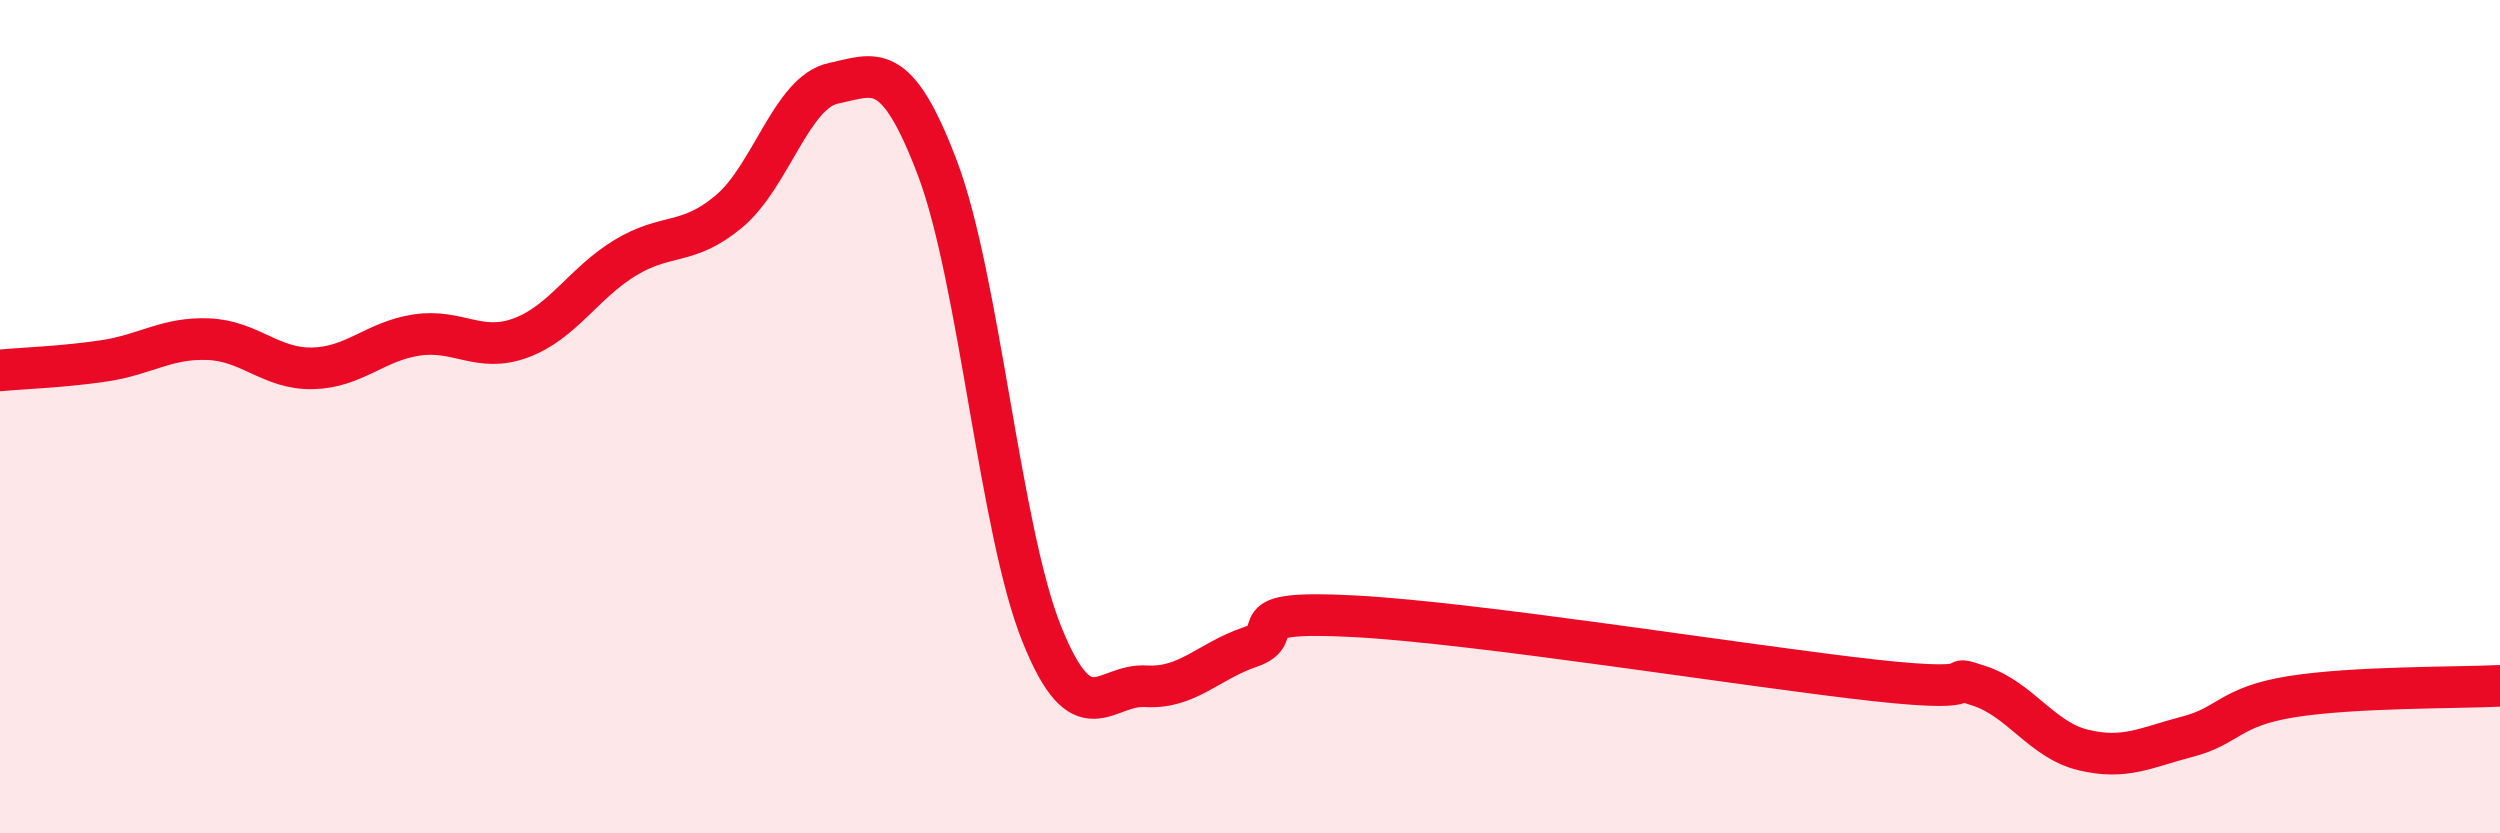
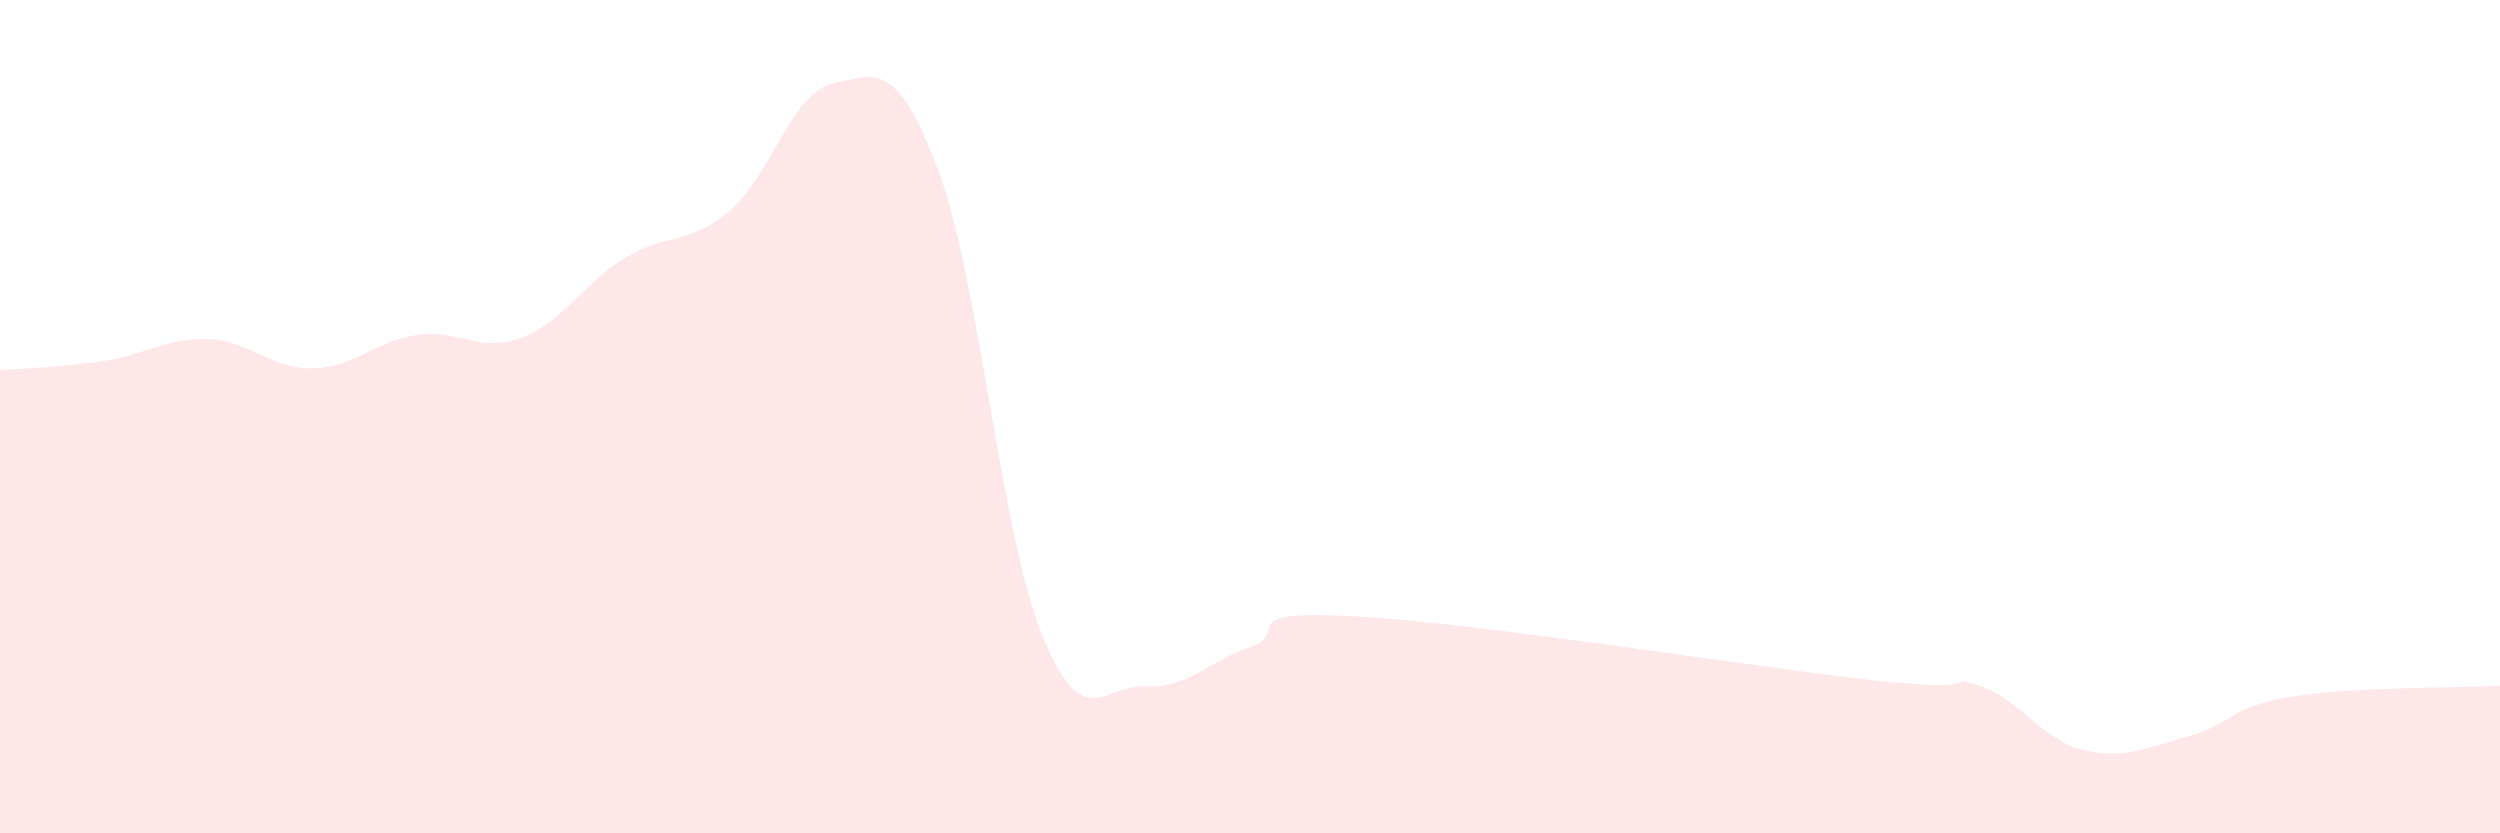
<svg xmlns="http://www.w3.org/2000/svg" width="60" height="20" viewBox="0 0 60 20">
  <path d="M 0,8.89 C 0.5,8.84 1.5,8.81 2.5,8.66 C 3.5,8.51 4,8.1 5,8.14 C 6,8.18 6.5,8.86 7.5,8.84 C 8.5,8.82 9,8.19 10,8.04 C 11,7.89 11.5,8.48 12.5,8.11 C 13.5,7.74 14,6.8 15,6.19 C 16,5.58 16.5,5.91 17.5,5.07 C 18.5,4.23 19,2.21 20,2 C 21,1.79 21.5,1.4 22.5,4.04 C 23.5,6.68 24,12.72 25,15.21 C 26,17.7 26.5,16.41 27.5,16.47 C 28.5,16.53 29,15.87 30,15.53 C 31,15.19 29.5,14.63 32.5,14.79 C 35.5,14.95 42,16 45,16.33 C 48,16.66 46.5,16.13 47.5,16.46 C 48.5,16.79 49,17.76 50,18 C 51,18.24 51.5,17.94 52.5,17.68 C 53.5,17.42 53.5,16.96 55,16.72 C 56.5,16.48 59,16.51 60,16.46L60 20L0 20Z" fill="#EB0A25" opacity="0.1" stroke-linecap="round" stroke-linejoin="round" />
-   <path d="M 0,8.89 C 0.5,8.84 1.5,8.81 2.5,8.66 C 3.5,8.51 4,8.1 5,8.14 C 6,8.18 6.5,8.86 7.5,8.84 C 8.5,8.82 9,8.19 10,8.04 C 11,7.89 11.5,8.48 12.5,8.11 C 13.5,7.74 14,6.8 15,6.19 C 16,5.58 16.5,5.91 17.5,5.07 C 18.5,4.23 19,2.21 20,2 C 21,1.79 21.5,1.4 22.5,4.04 C 23.5,6.68 24,12.72 25,15.21 C 26,17.7 26.5,16.41 27.5,16.47 C 28.5,16.53 29,15.87 30,15.53 C 31,15.19 29.5,14.63 32.5,14.79 C 35.5,14.95 42,16 45,16.33 C 48,16.66 46.5,16.13 47.5,16.46 C 48.5,16.79 49,17.76 50,18 C 51,18.24 51.5,17.94 52.5,17.68 C 53.5,17.42 53.5,16.96 55,16.72 C 56.5,16.48 59,16.51 60,16.46" stroke="#EB0A25" stroke-width="1" fill="none" stroke-linecap="round" stroke-linejoin="round" />
</svg>